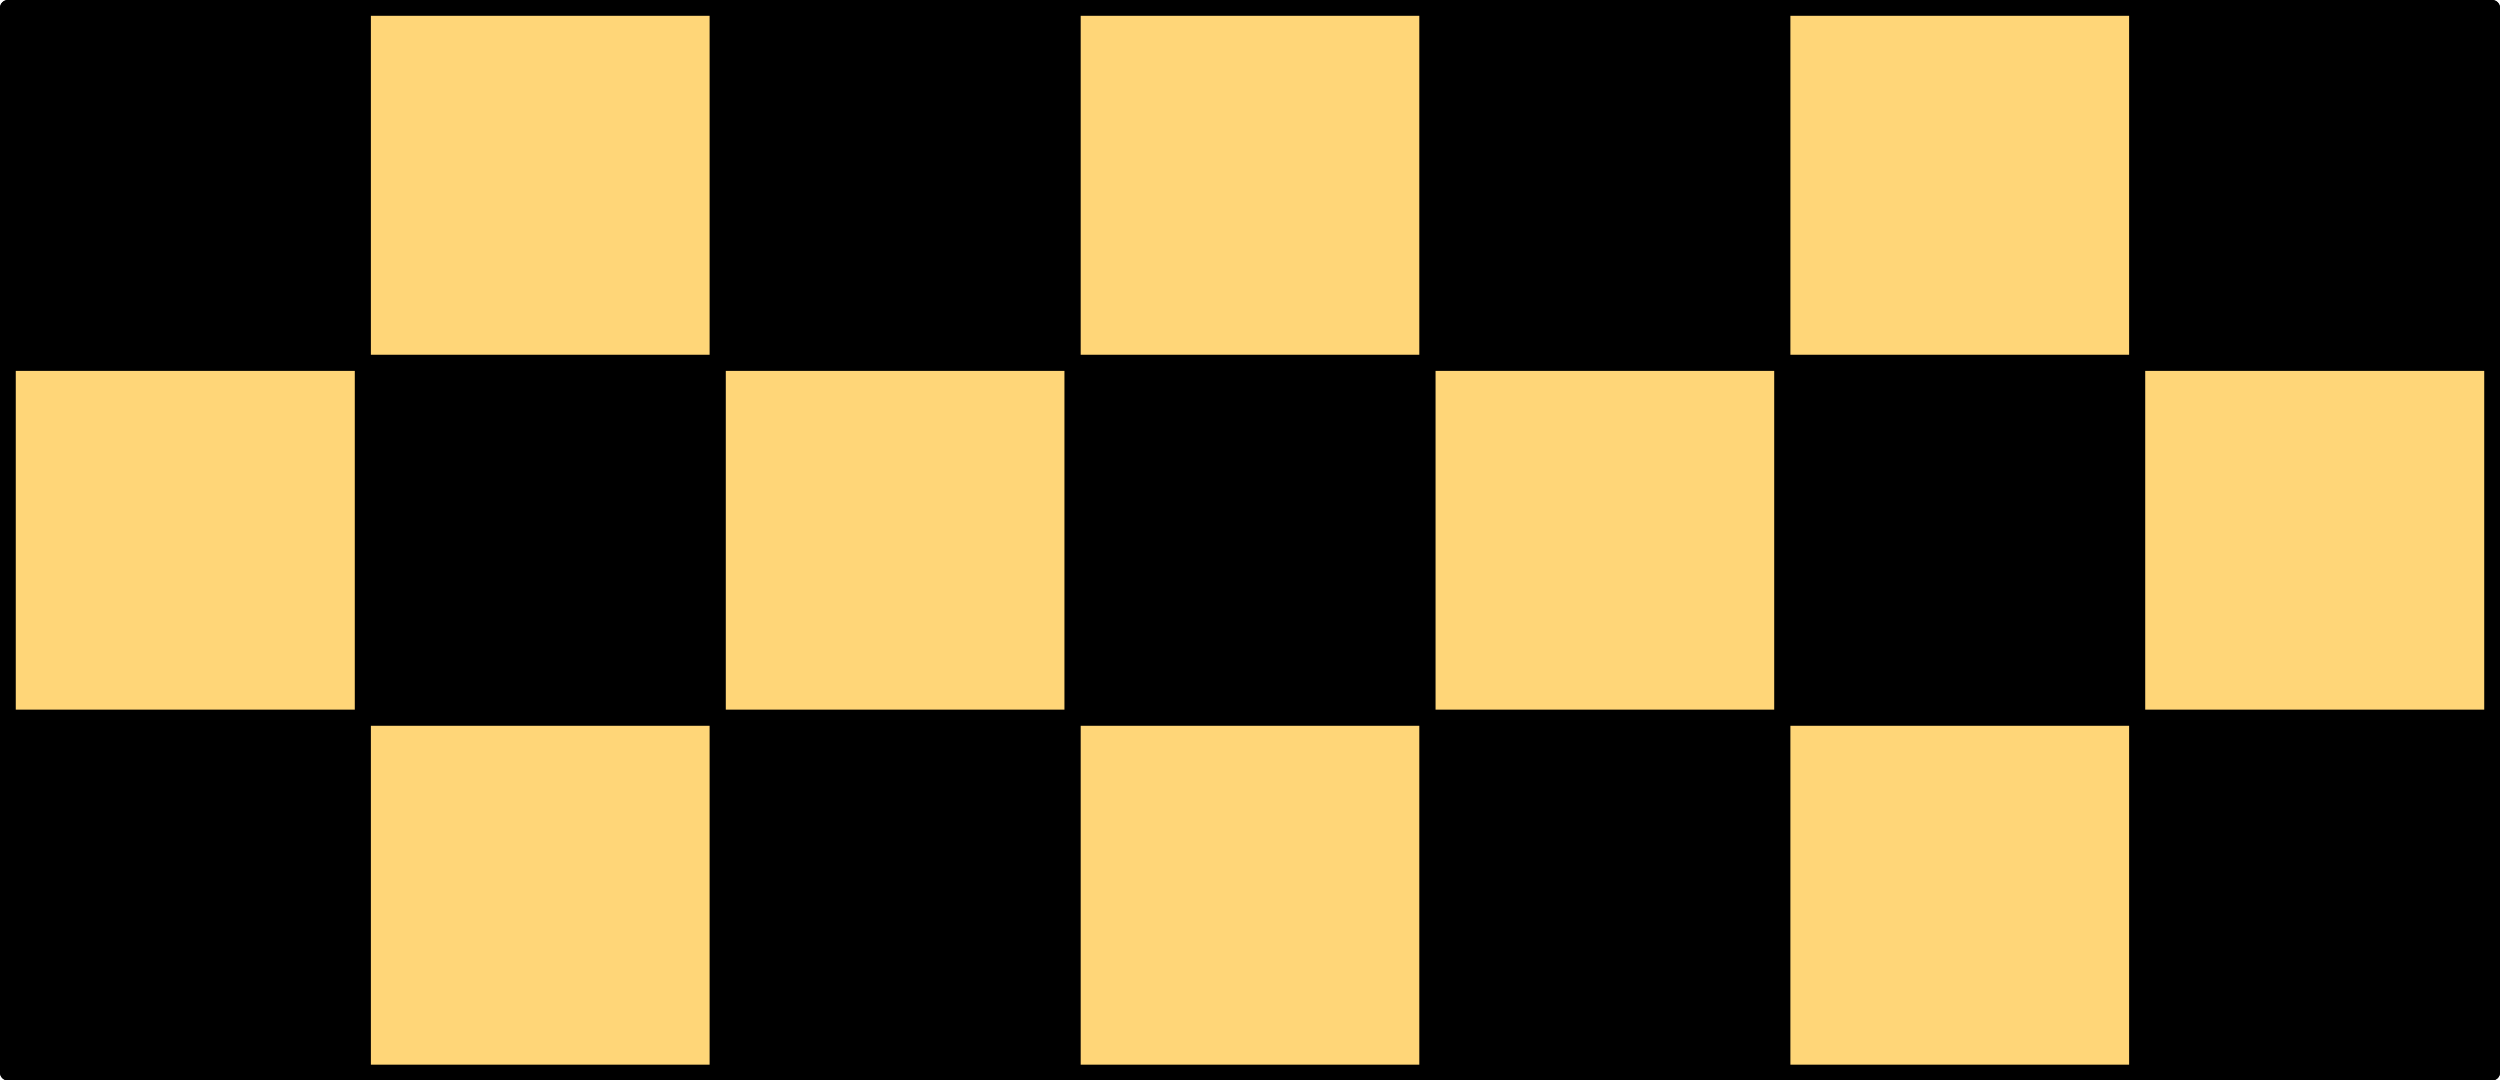
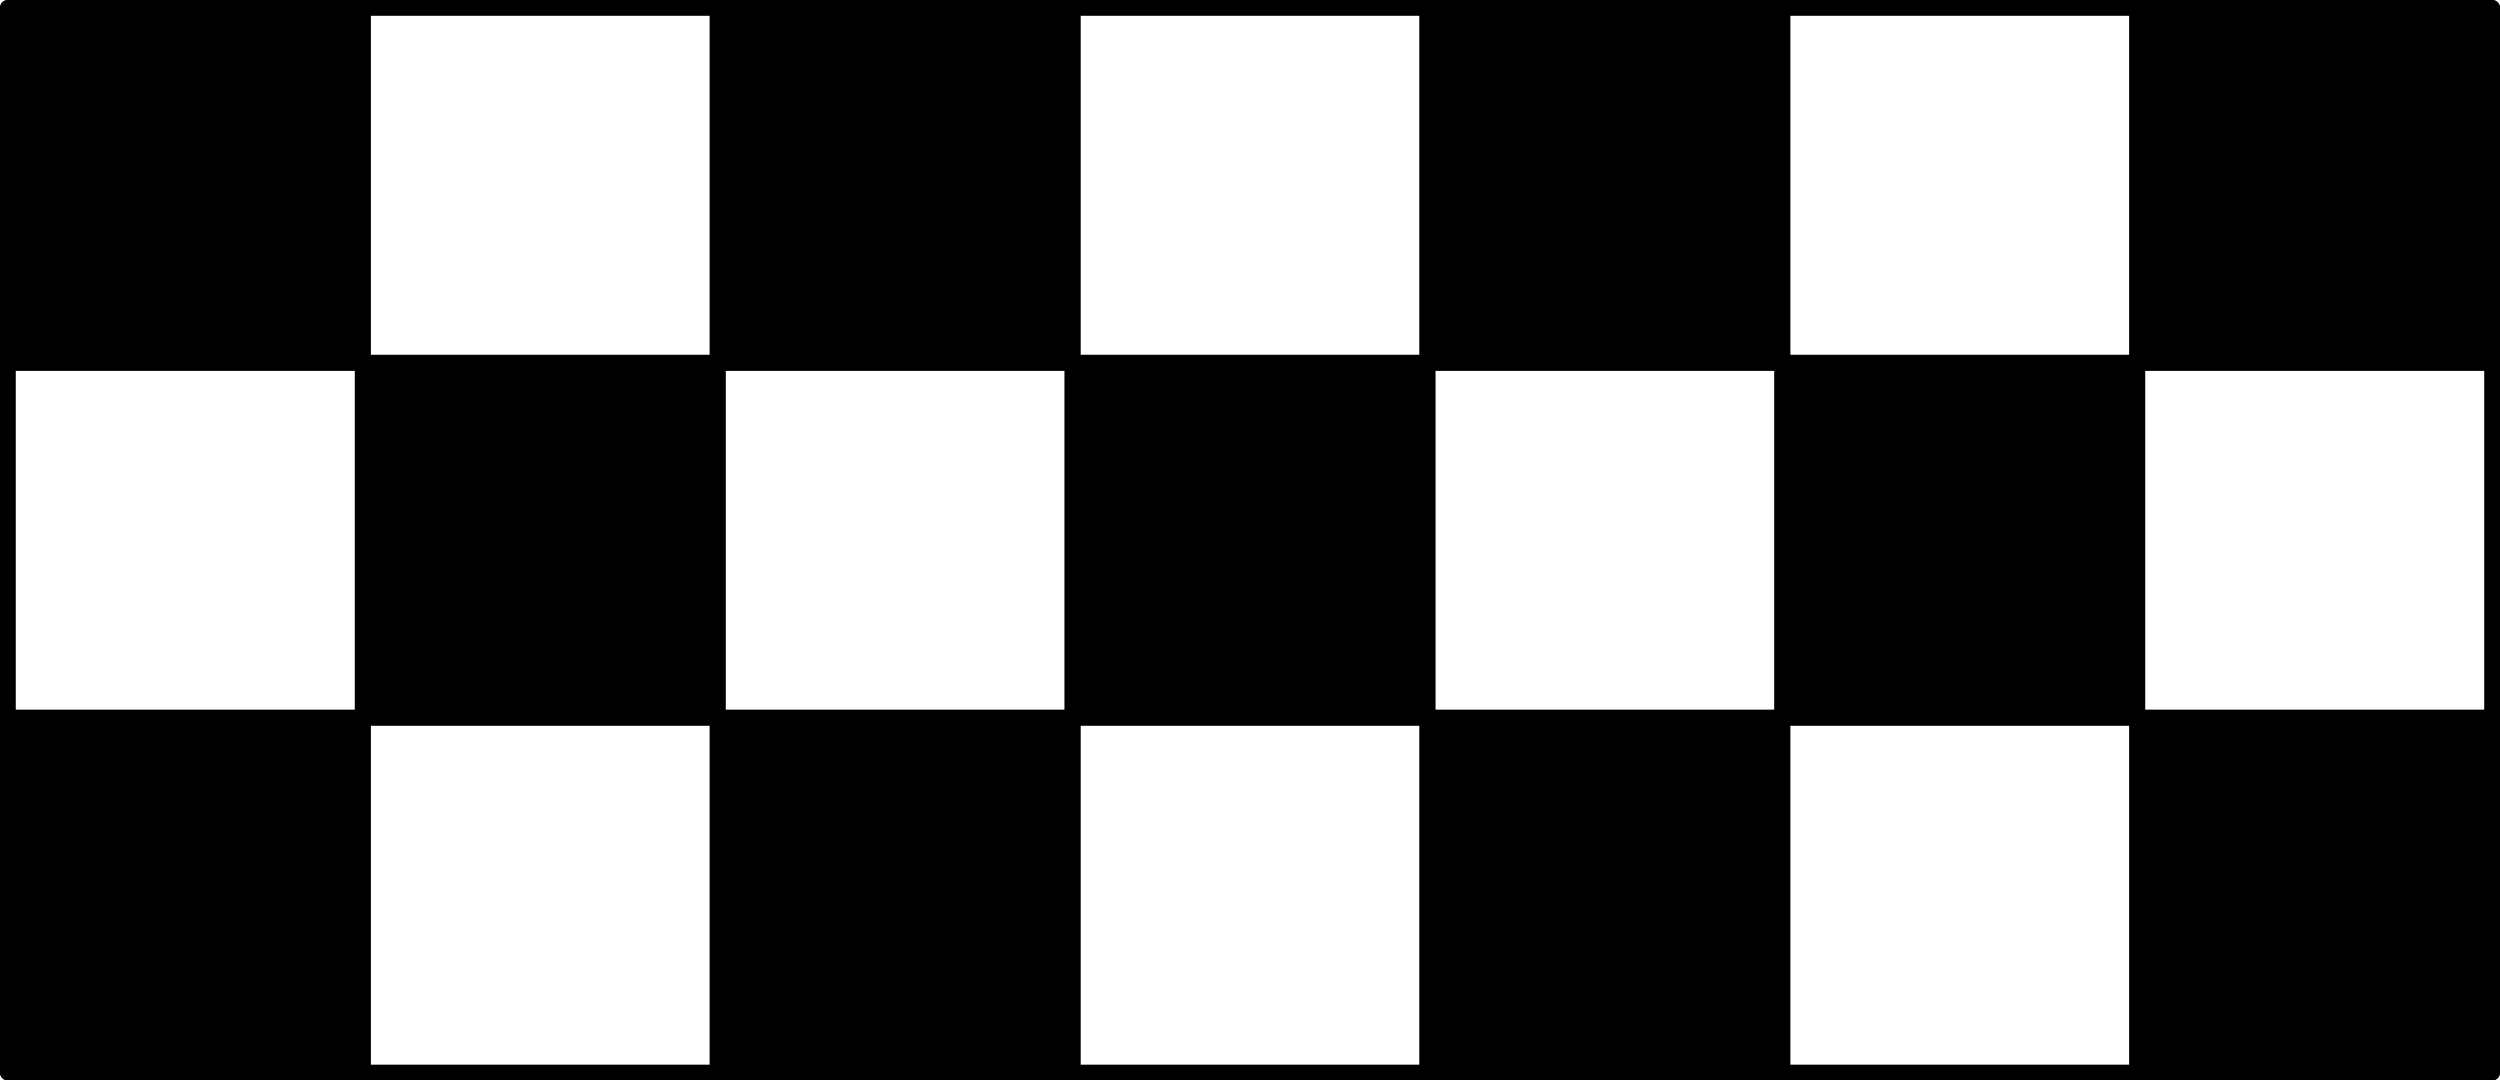
<svg xmlns="http://www.w3.org/2000/svg" viewBox="0 0 152.16 65.76">
  <defs>
    <style>.cls-1{fill:#ffd678;}.cls-2{fill:none;stroke:#000;stroke-linecap:round;stroke-linejoin:round;stroke-width:0.96px;}</style>
  </defs>
  <title>Element 43</title>
  <g id="Ebene_2" data-name="Ebene 2">
    <g id="Ebene_1-2" data-name="Ebene 1">
-       <rect class="cls-1" x="0.48" y="0.48" width="151.2" height="64.8" />
      <path class="cls-2" d="M130.08.48v64.8M108.48.48v64.8M86.88.48v64.8M65.28.48v64.8M43.68.48v64.8M22.08.48v64.8M.48,43.68h151.2M.48,22.08h151.2M.48,65.28h151.2V.48H.48Z" />
      <rect x="0.48" y="0.48" width="21.6" height="21.6" />
      <rect class="cls-2" x="0.48" y="0.48" width="21.6" height="21.6" />
      <rect x="43.68" y="0.48" width="21.6" height="21.6" />
      <rect class="cls-2" x="43.68" y="0.48" width="21.6" height="21.6" />
      <rect x="86.88" y="0.48" width="21.6" height="21.6" />
      <rect class="cls-2" x="86.88" y="0.48" width="21.6" height="21.6" />
      <rect x="130.08" y="0.48" width="21.6" height="21.6" />
      <rect class="cls-2" x="130.08" y="0.48" width="21.6" height="21.6" />
      <rect x="0.48" y="43.68" width="21.6" height="21.6" />
      <rect class="cls-2" x="0.48" y="43.68" width="21.6" height="21.6" />
      <rect x="43.68" y="43.68" width="21.6" height="21.6" />
      <rect class="cls-2" x="43.68" y="43.68" width="21.6" height="21.6" />
      <rect x="86.88" y="43.68" width="21.6" height="21.6" />
      <rect class="cls-2" x="86.88" y="43.68" width="21.6" height="21.6" />
      <rect x="130.08" y="43.68" width="21.6" height="21.6" />
      <rect class="cls-2" x="130.08" y="43.68" width="21.6" height="21.6" />
      <rect x="22.08" y="22.08" width="21.6" height="21.6" />
      <rect class="cls-2" x="22.08" y="22.08" width="21.6" height="21.6" />
      <rect x="65.28" y="22.08" width="21.6" height="21.6" />
      <rect class="cls-2" x="65.28" y="22.08" width="21.6" height="21.6" />
      <rect x="108.48" y="22.08" width="21.6" height="21.6" />
      <rect class="cls-2" x="108.48" y="22.08" width="21.6" height="21.6" />
    </g>
  </g>
</svg>